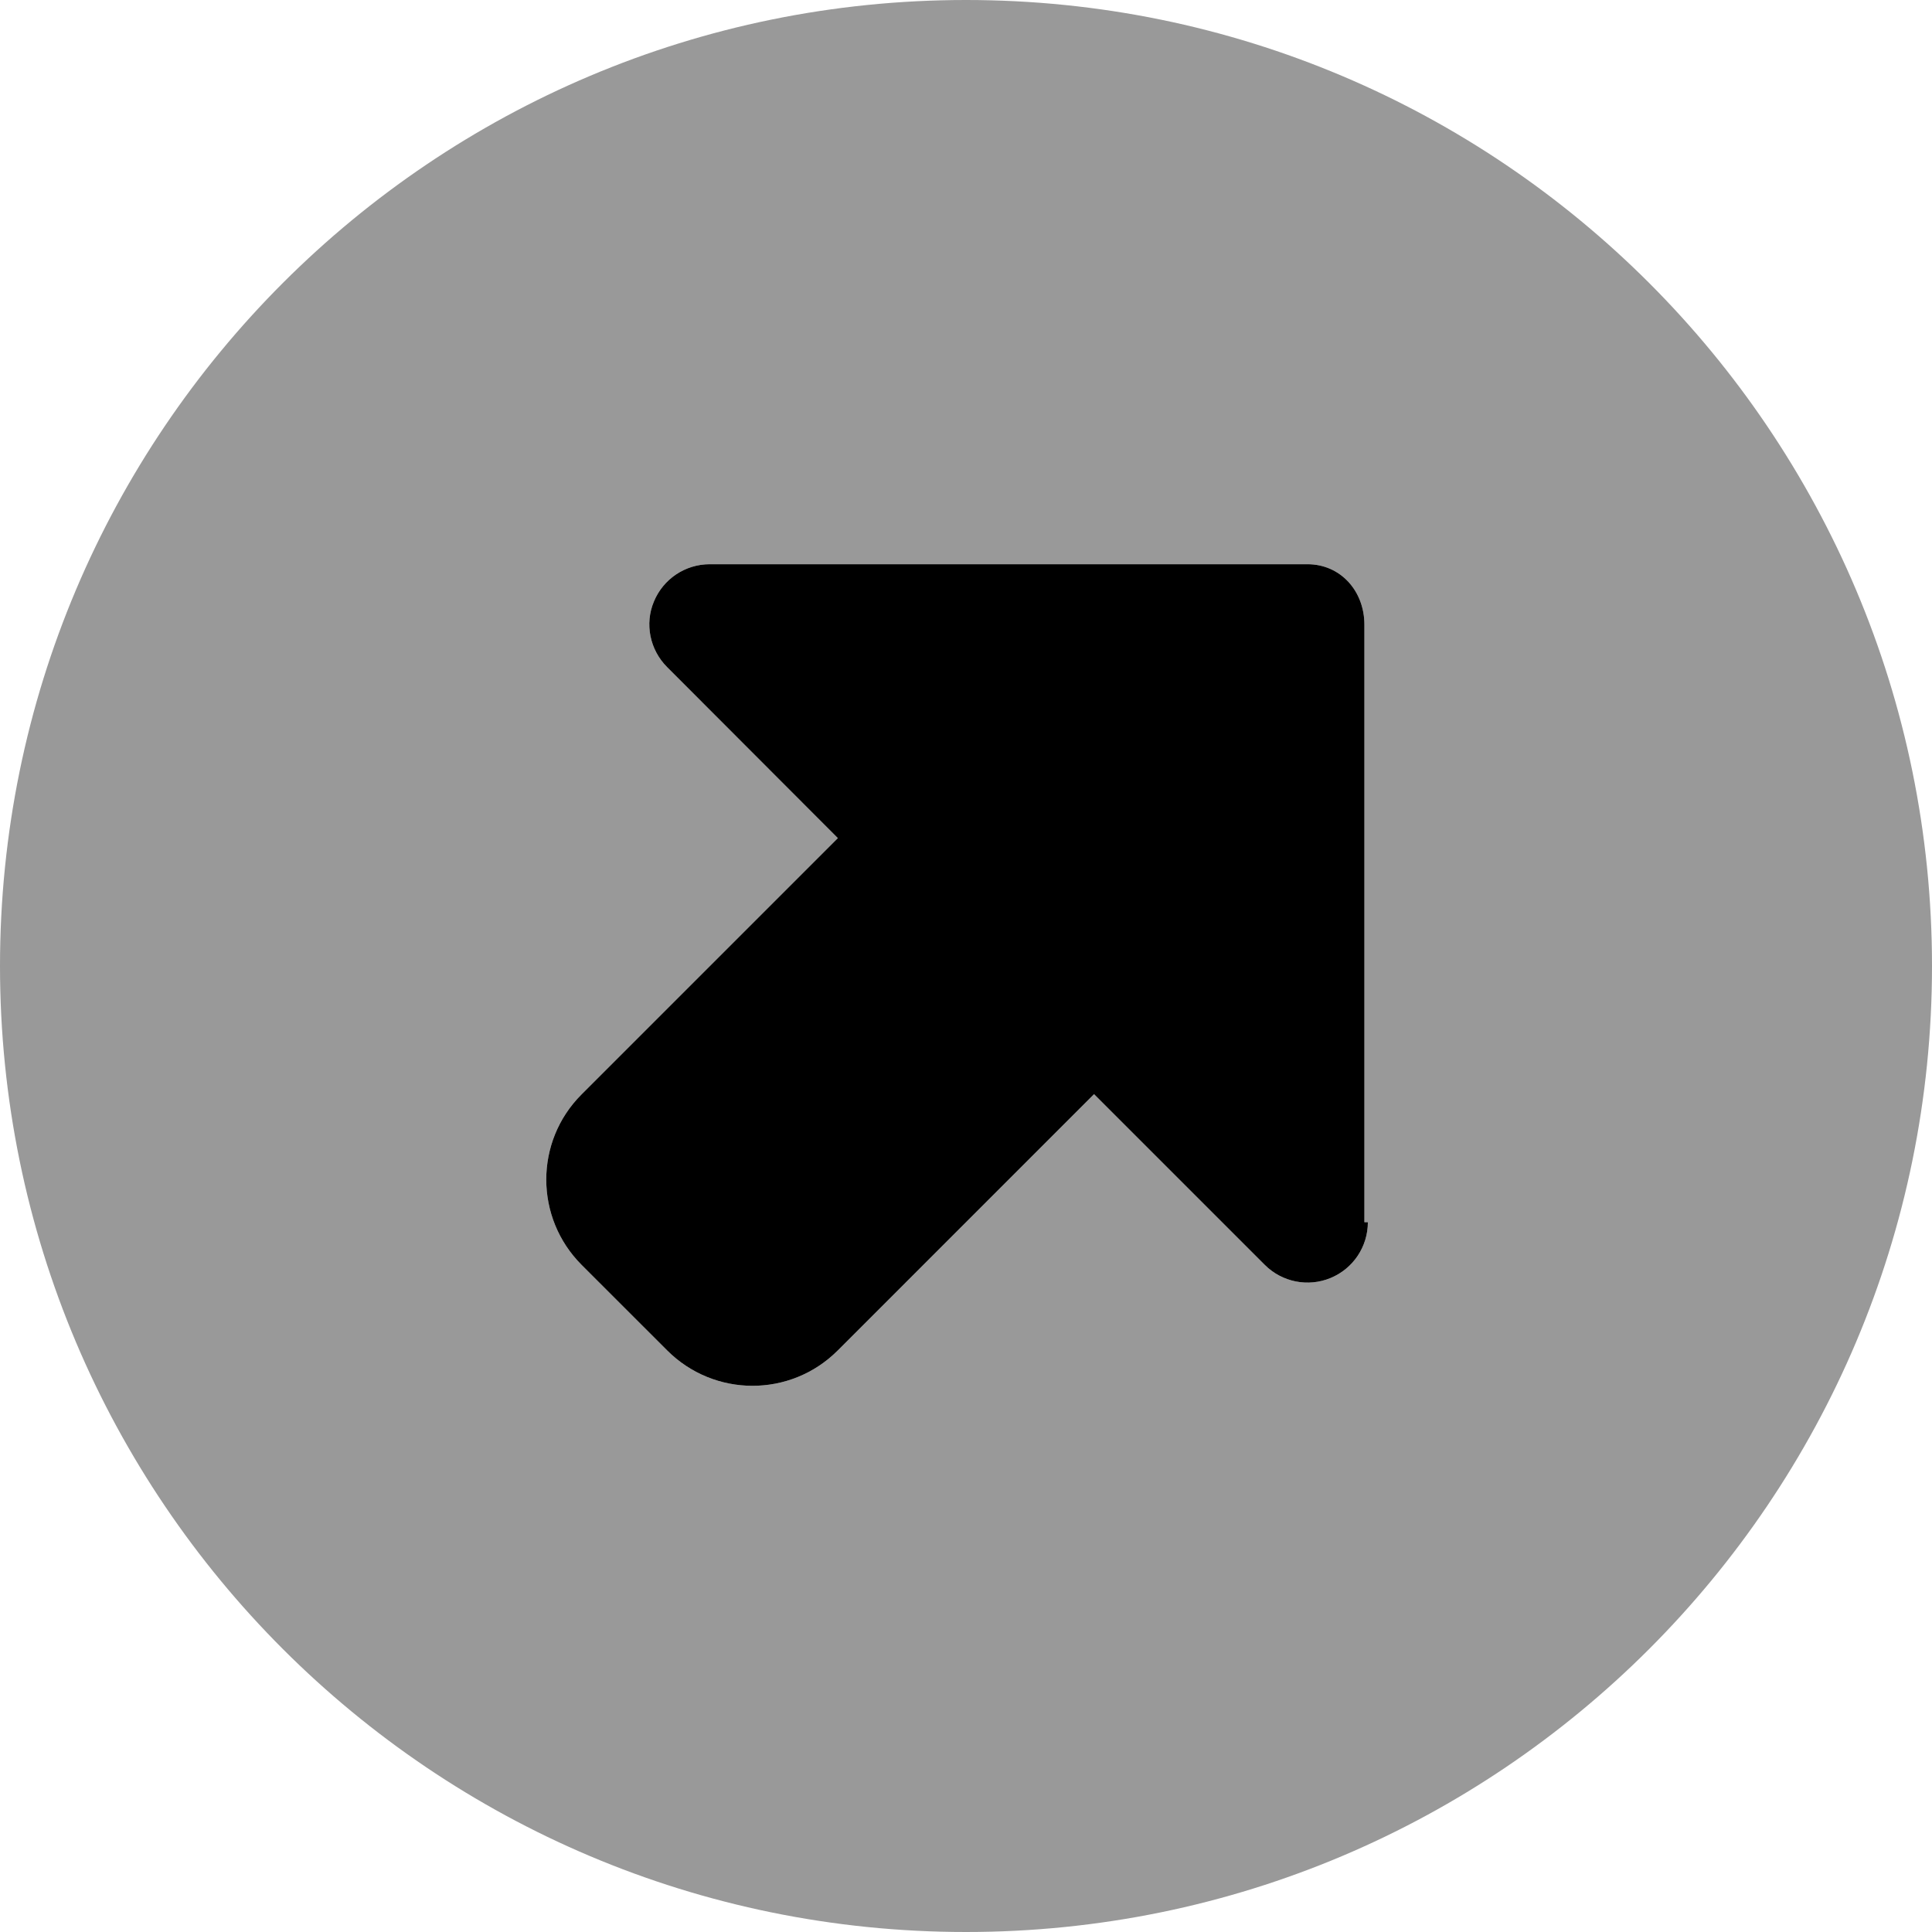
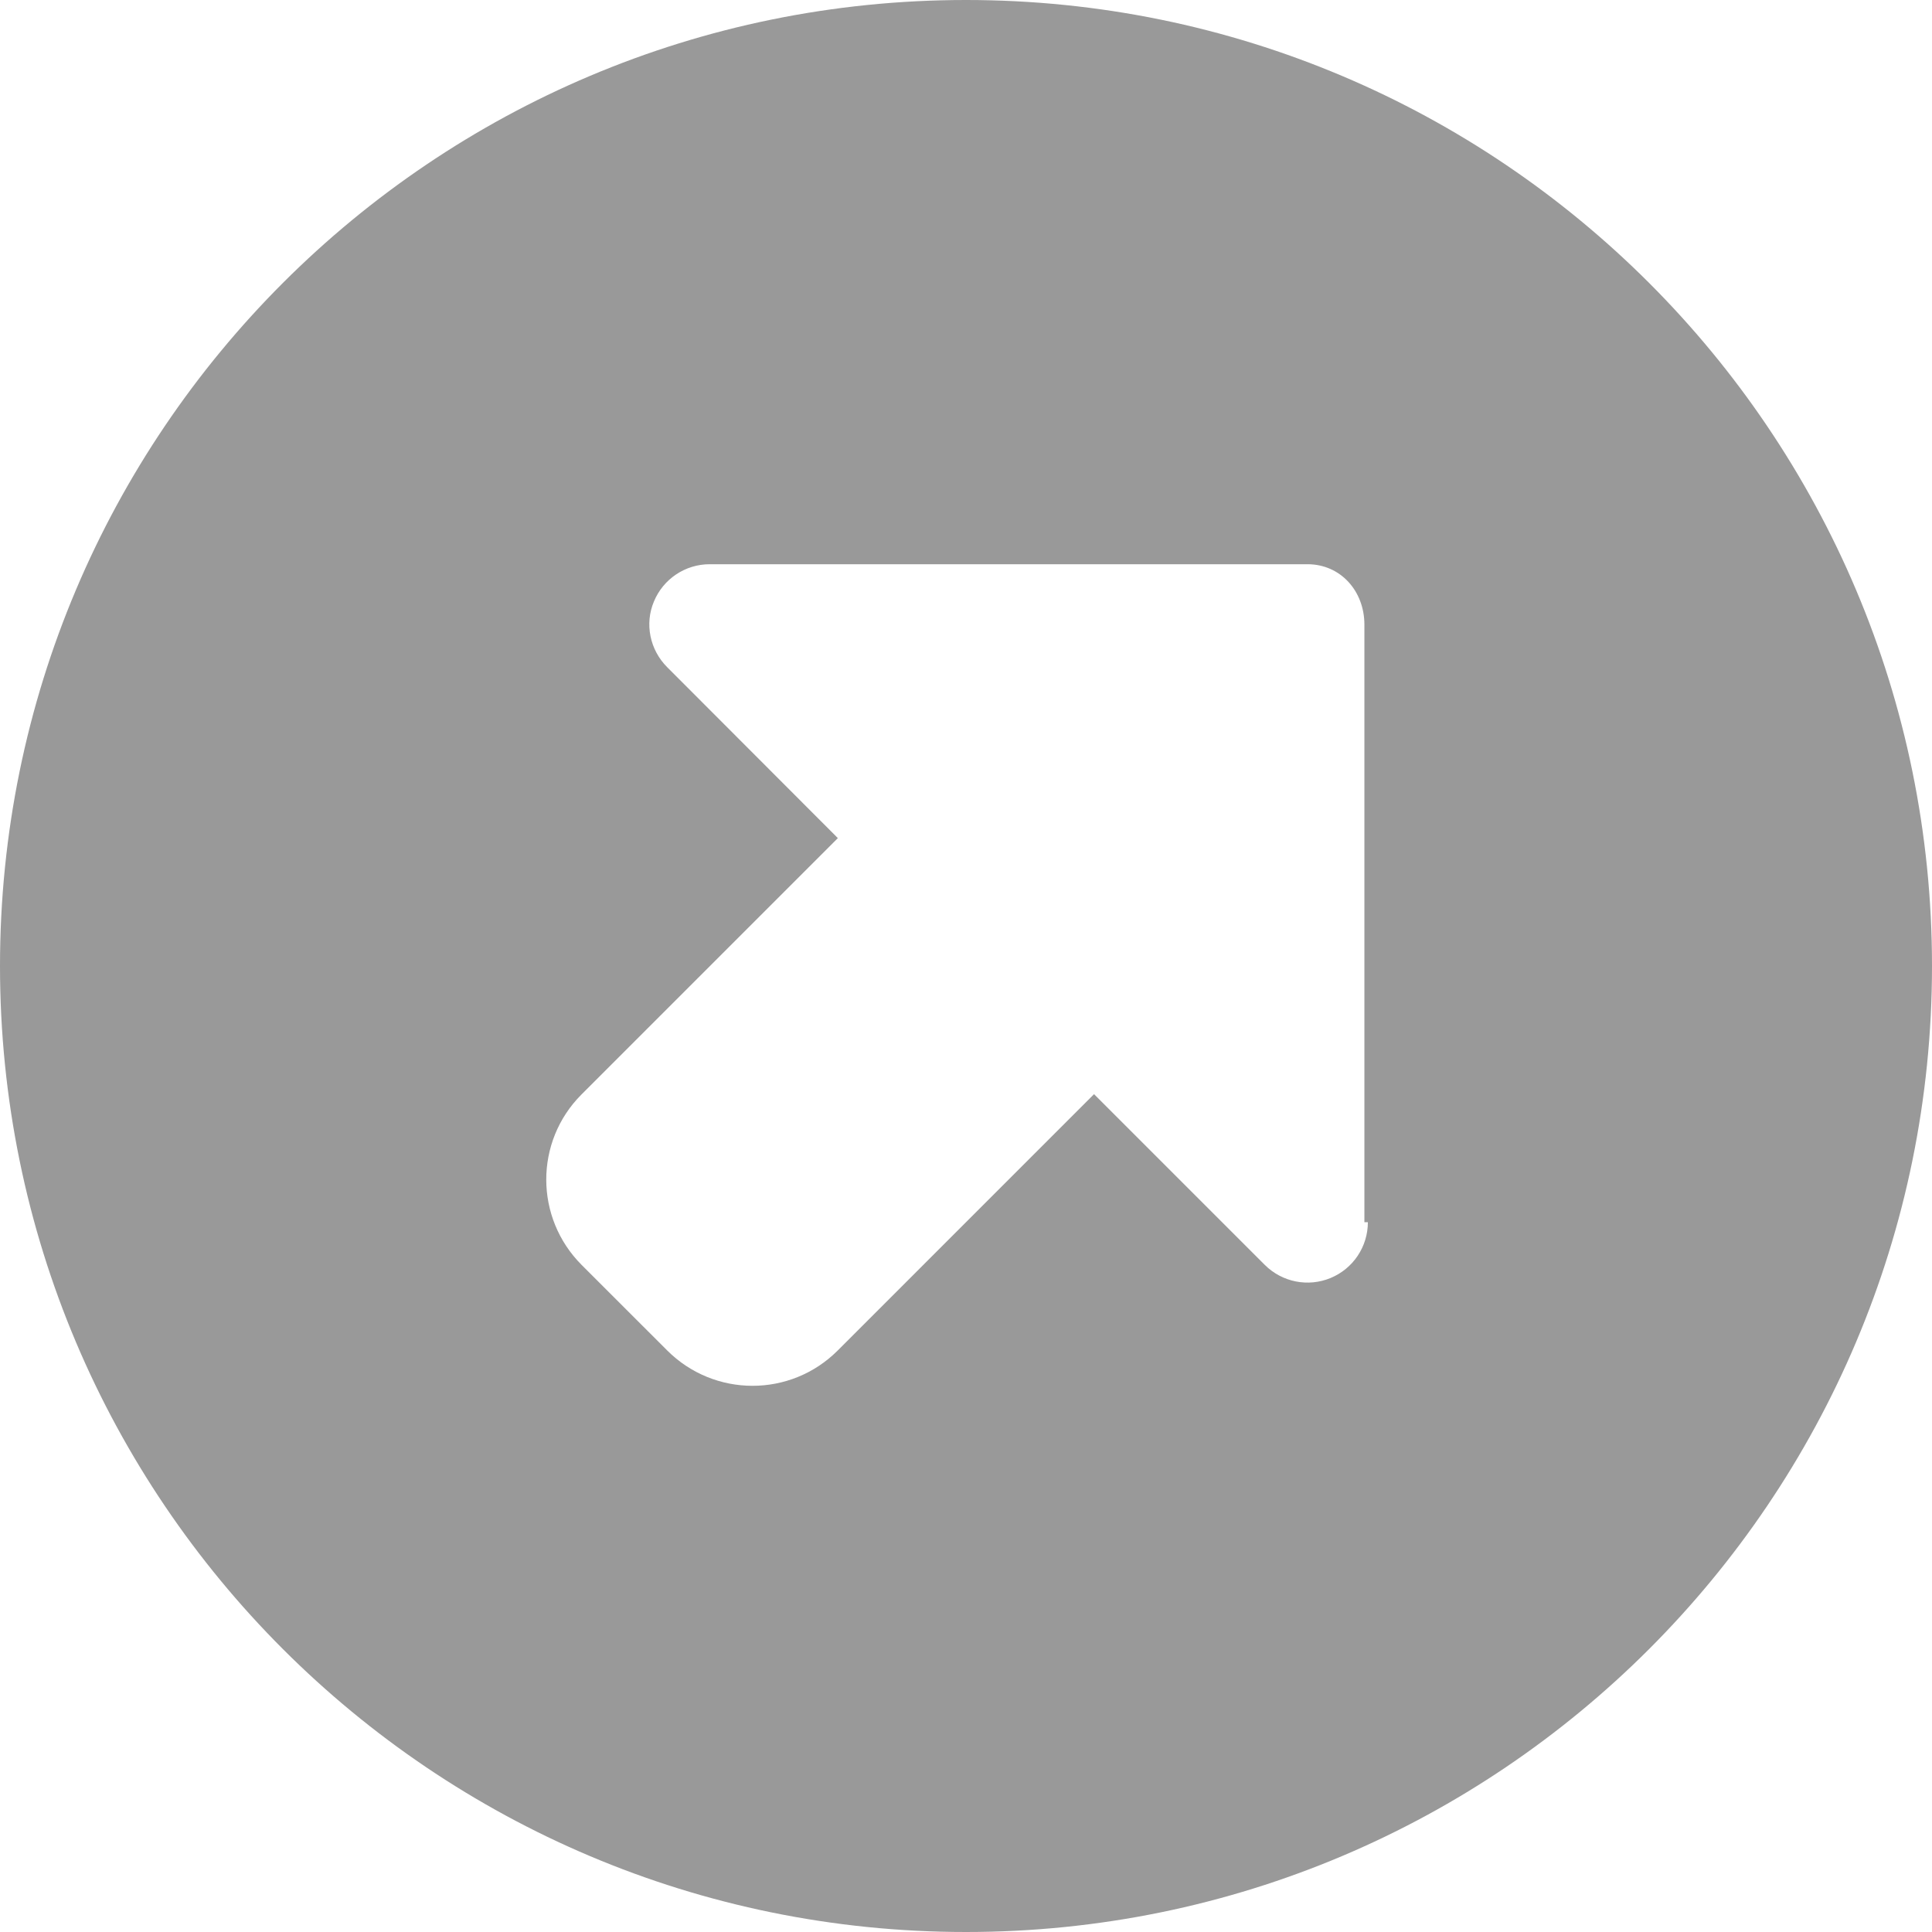
<svg xmlns="http://www.w3.org/2000/svg" viewBox="0 0 512 512">
  <defs>
    <style>.fa-secondary{opacity:.4}</style>
  </defs>
-   <path class="fa-primary" d="M362.5 323.9c0 6.473-3.889 12.3-9.877 14.78c-5.979 2.484-12.86 1.105-17.44-3.469l-45.25-45.25L222 357.9c-12.5 12.5-32.72 12.46-45.21-.042l-22.63-22.62c-12.5-12.5-12.54-32.72-.041-45.21l67.92-67.92L176.8 176.8C172.2 172.2 170.8 165.3 173.3 159.4c2.477-5.984 8.309-9.875 14.78-9.875h158.4c8.836 0 15.1 7.164 15.1 16V323.9z" />
  <path class="fa-secondary" d="M256 0C114.6 0 0 114.6 0 256s114.6 256 256 256s256-114.6 256-256S397.4 0 256 0zM362.5 323.9c0 6.473-3.889 12.3-9.877 14.78c-5.979 2.484-12.86 1.105-17.44-3.469l-45.25-45.25L222 357.9c-12.5 12.5-32.72 12.46-45.21-.042l-22.63-22.62c-12.5-12.5-12.54-32.72-.041-45.21l67.92-67.92L176.8 176.8C172.2 172.2 170.8 165.3 173.3 159.4c2.477-5.984 8.309-9.875 14.78-9.875h158.4c8.836 0 15.1 7.164 15.1 16V323.9z" />
</svg>